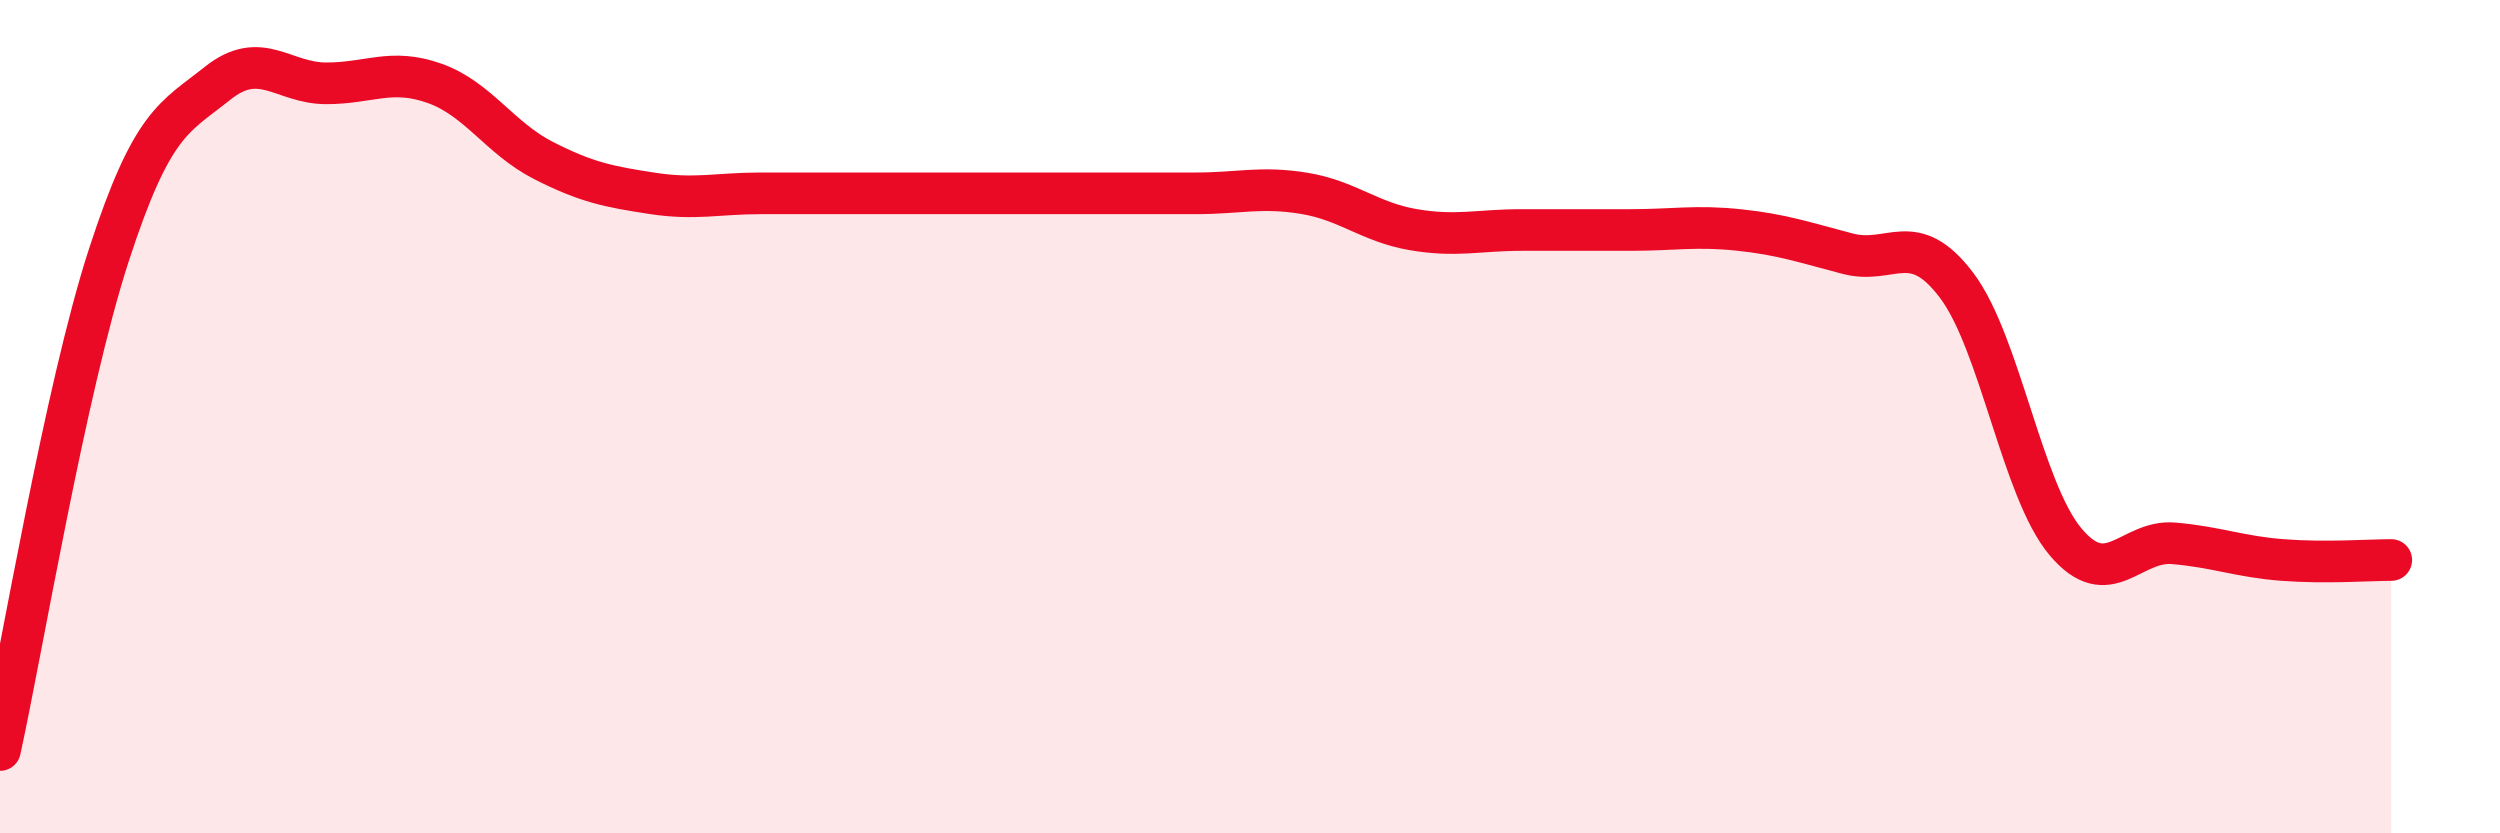
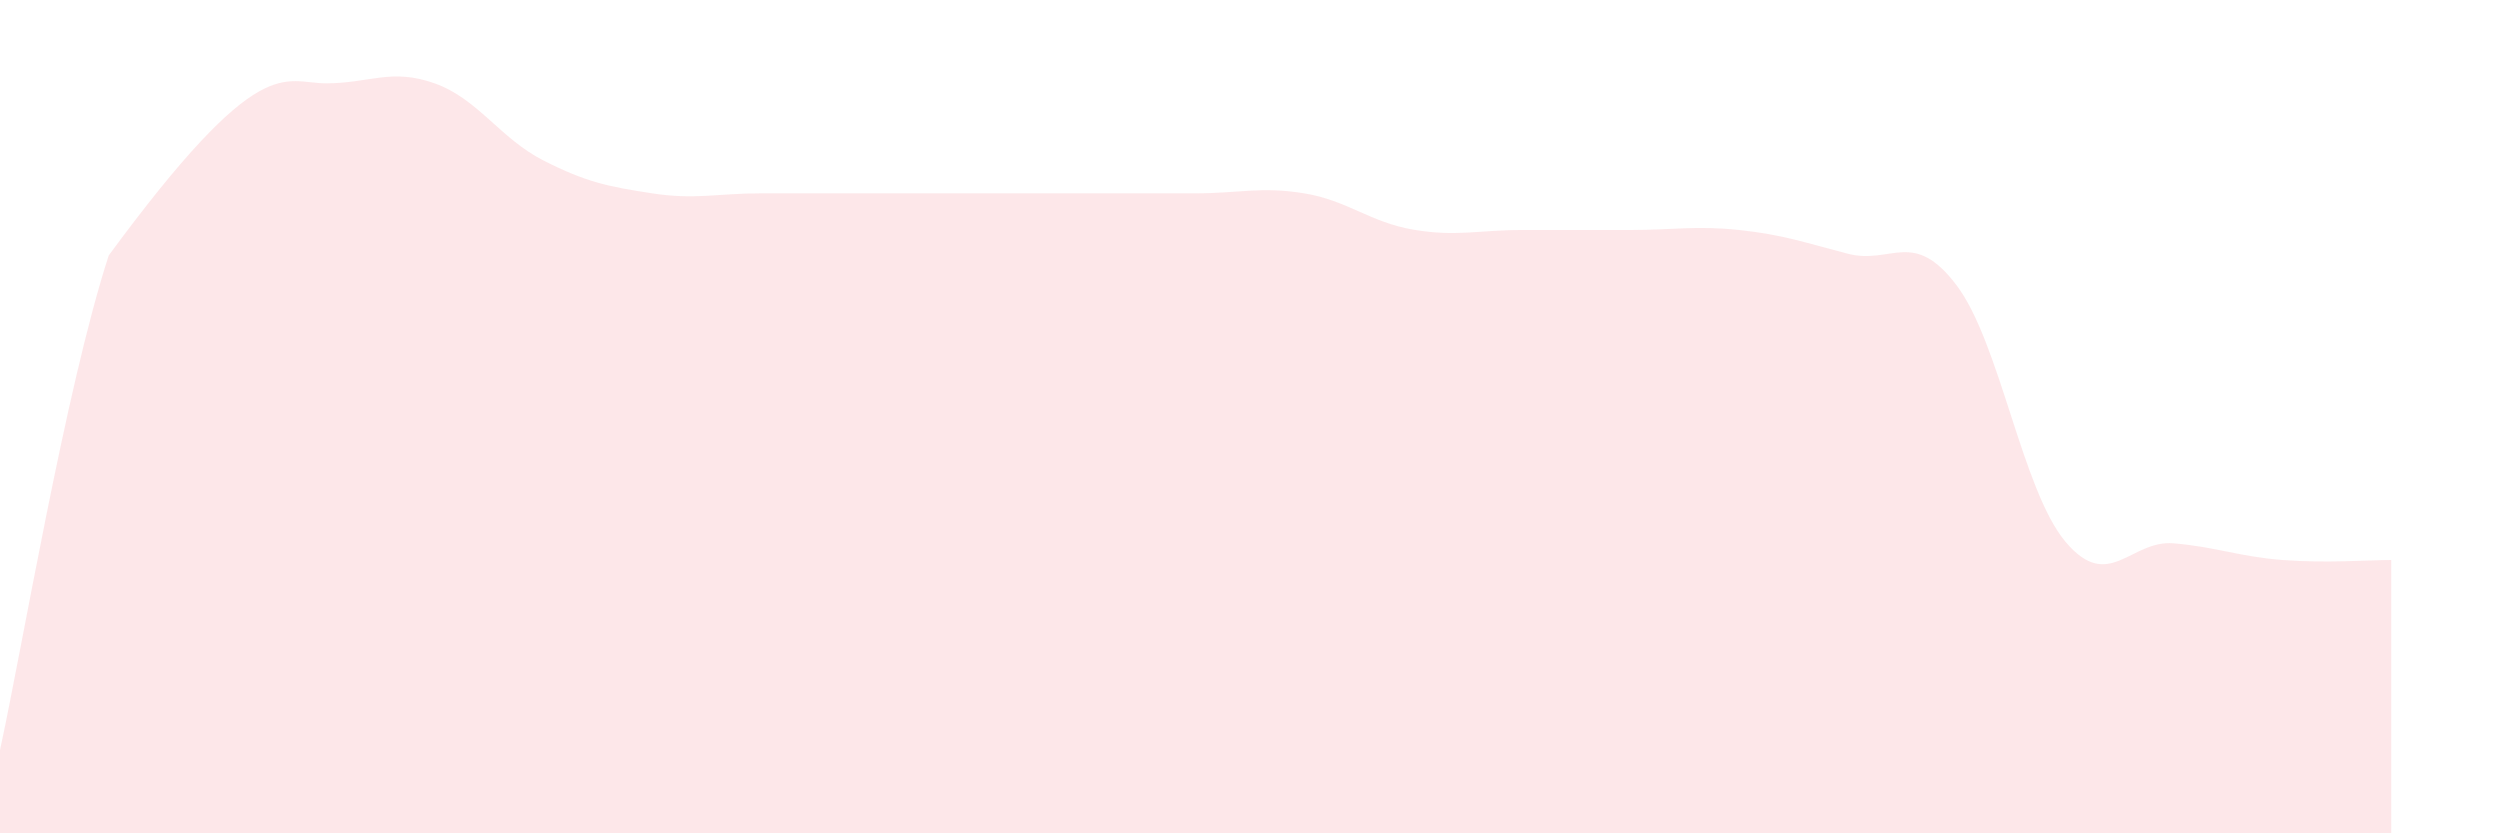
<svg xmlns="http://www.w3.org/2000/svg" width="60" height="20" viewBox="0 0 60 20">
-   <path d="M 0,18 C 0.52,15.63 1.57,9.33 2.61,6.13 C 3.65,2.93 4.18,2.83 5.22,2 C 6.26,1.17 6.79,2 7.83,2 C 8.87,2 9.39,1.63 10.43,2 C 11.47,2.37 12,3.32 13.04,3.85 C 14.08,4.38 14.61,4.48 15.65,4.64 C 16.69,4.8 17.22,4.64 18.26,4.64 C 19.3,4.64 19.83,4.64 20.87,4.64 C 21.91,4.64 22.44,4.64 23.48,4.64 C 24.52,4.64 25.05,4.64 26.09,4.64 C 27.13,4.64 27.66,4.64 28.7,4.64 C 29.74,4.64 30.26,4.47 31.3,4.64 C 32.34,4.81 32.87,5.33 33.91,5.51 C 34.95,5.69 35.48,5.52 36.52,5.52 C 37.56,5.52 38.09,5.52 39.13,5.52 C 40.17,5.52 40.7,5.41 41.74,5.52 C 42.78,5.63 43.31,5.82 44.35,6.09 C 45.39,6.36 45.92,5.47 46.96,6.85 C 48,8.23 48.53,11.76 49.57,13 C 50.61,14.24 51.13,12.95 52.17,13.04 C 53.21,13.13 53.74,13.36 54.78,13.44 C 55.82,13.52 56.87,13.44 57.39,13.44L57.39 20L0 20Z" fill="#EB0A25" opacity="0.1" stroke-linecap="round" stroke-linejoin="round" />
-   <path d="M 0,18 C 0.52,15.63 1.57,9.33 2.61,6.13 C 3.65,2.93 4.18,2.83 5.22,2 C 6.26,1.17 6.79,2 7.83,2 C 8.87,2 9.39,1.63 10.43,2 C 11.47,2.37 12,3.32 13.04,3.85 C 14.08,4.38 14.61,4.48 15.65,4.64 C 16.69,4.8 17.22,4.64 18.26,4.64 C 19.3,4.64 19.83,4.64 20.87,4.64 C 21.91,4.64 22.44,4.64 23.48,4.64 C 24.52,4.64 25.05,4.64 26.09,4.64 C 27.13,4.64 27.66,4.64 28.7,4.64 C 29.74,4.64 30.26,4.47 31.3,4.64 C 32.34,4.81 32.87,5.33 33.91,5.51 C 34.95,5.69 35.48,5.52 36.52,5.52 C 37.56,5.52 38.09,5.52 39.13,5.52 C 40.17,5.52 40.7,5.41 41.74,5.52 C 42.78,5.63 43.31,5.82 44.35,6.09 C 45.39,6.36 45.92,5.47 46.96,6.85 C 48,8.23 48.53,11.76 49.57,13 C 50.61,14.24 51.13,12.95 52.17,13.04 C 53.21,13.13 53.74,13.36 54.78,13.44 C 55.82,13.52 56.87,13.44 57.39,13.44" stroke="#EB0A25" stroke-width="1" fill="none" stroke-linecap="round" stroke-linejoin="round" />
+   <path d="M 0,18 C 0.52,15.63 1.57,9.33 2.61,6.13 C 6.26,1.17 6.79,2 7.83,2 C 8.87,2 9.39,1.63 10.43,2 C 11.47,2.37 12,3.32 13.04,3.85 C 14.08,4.38 14.61,4.48 15.65,4.64 C 16.69,4.8 17.22,4.64 18.26,4.64 C 19.3,4.64 19.83,4.64 20.87,4.64 C 21.91,4.64 22.44,4.64 23.48,4.64 C 24.52,4.64 25.05,4.64 26.09,4.64 C 27.13,4.64 27.66,4.64 28.7,4.64 C 29.74,4.64 30.26,4.47 31.3,4.64 C 32.34,4.81 32.87,5.33 33.91,5.51 C 34.95,5.69 35.48,5.52 36.52,5.52 C 37.56,5.52 38.09,5.52 39.13,5.52 C 40.17,5.52 40.7,5.41 41.74,5.52 C 42.78,5.63 43.31,5.82 44.35,6.09 C 45.39,6.36 45.92,5.47 46.96,6.85 C 48,8.23 48.53,11.76 49.57,13 C 50.61,14.24 51.13,12.95 52.17,13.04 C 53.21,13.13 53.74,13.36 54.78,13.44 C 55.82,13.52 56.87,13.44 57.39,13.44L57.39 20L0 20Z" fill="#EB0A25" opacity="0.1" stroke-linecap="round" stroke-linejoin="round" />
</svg>